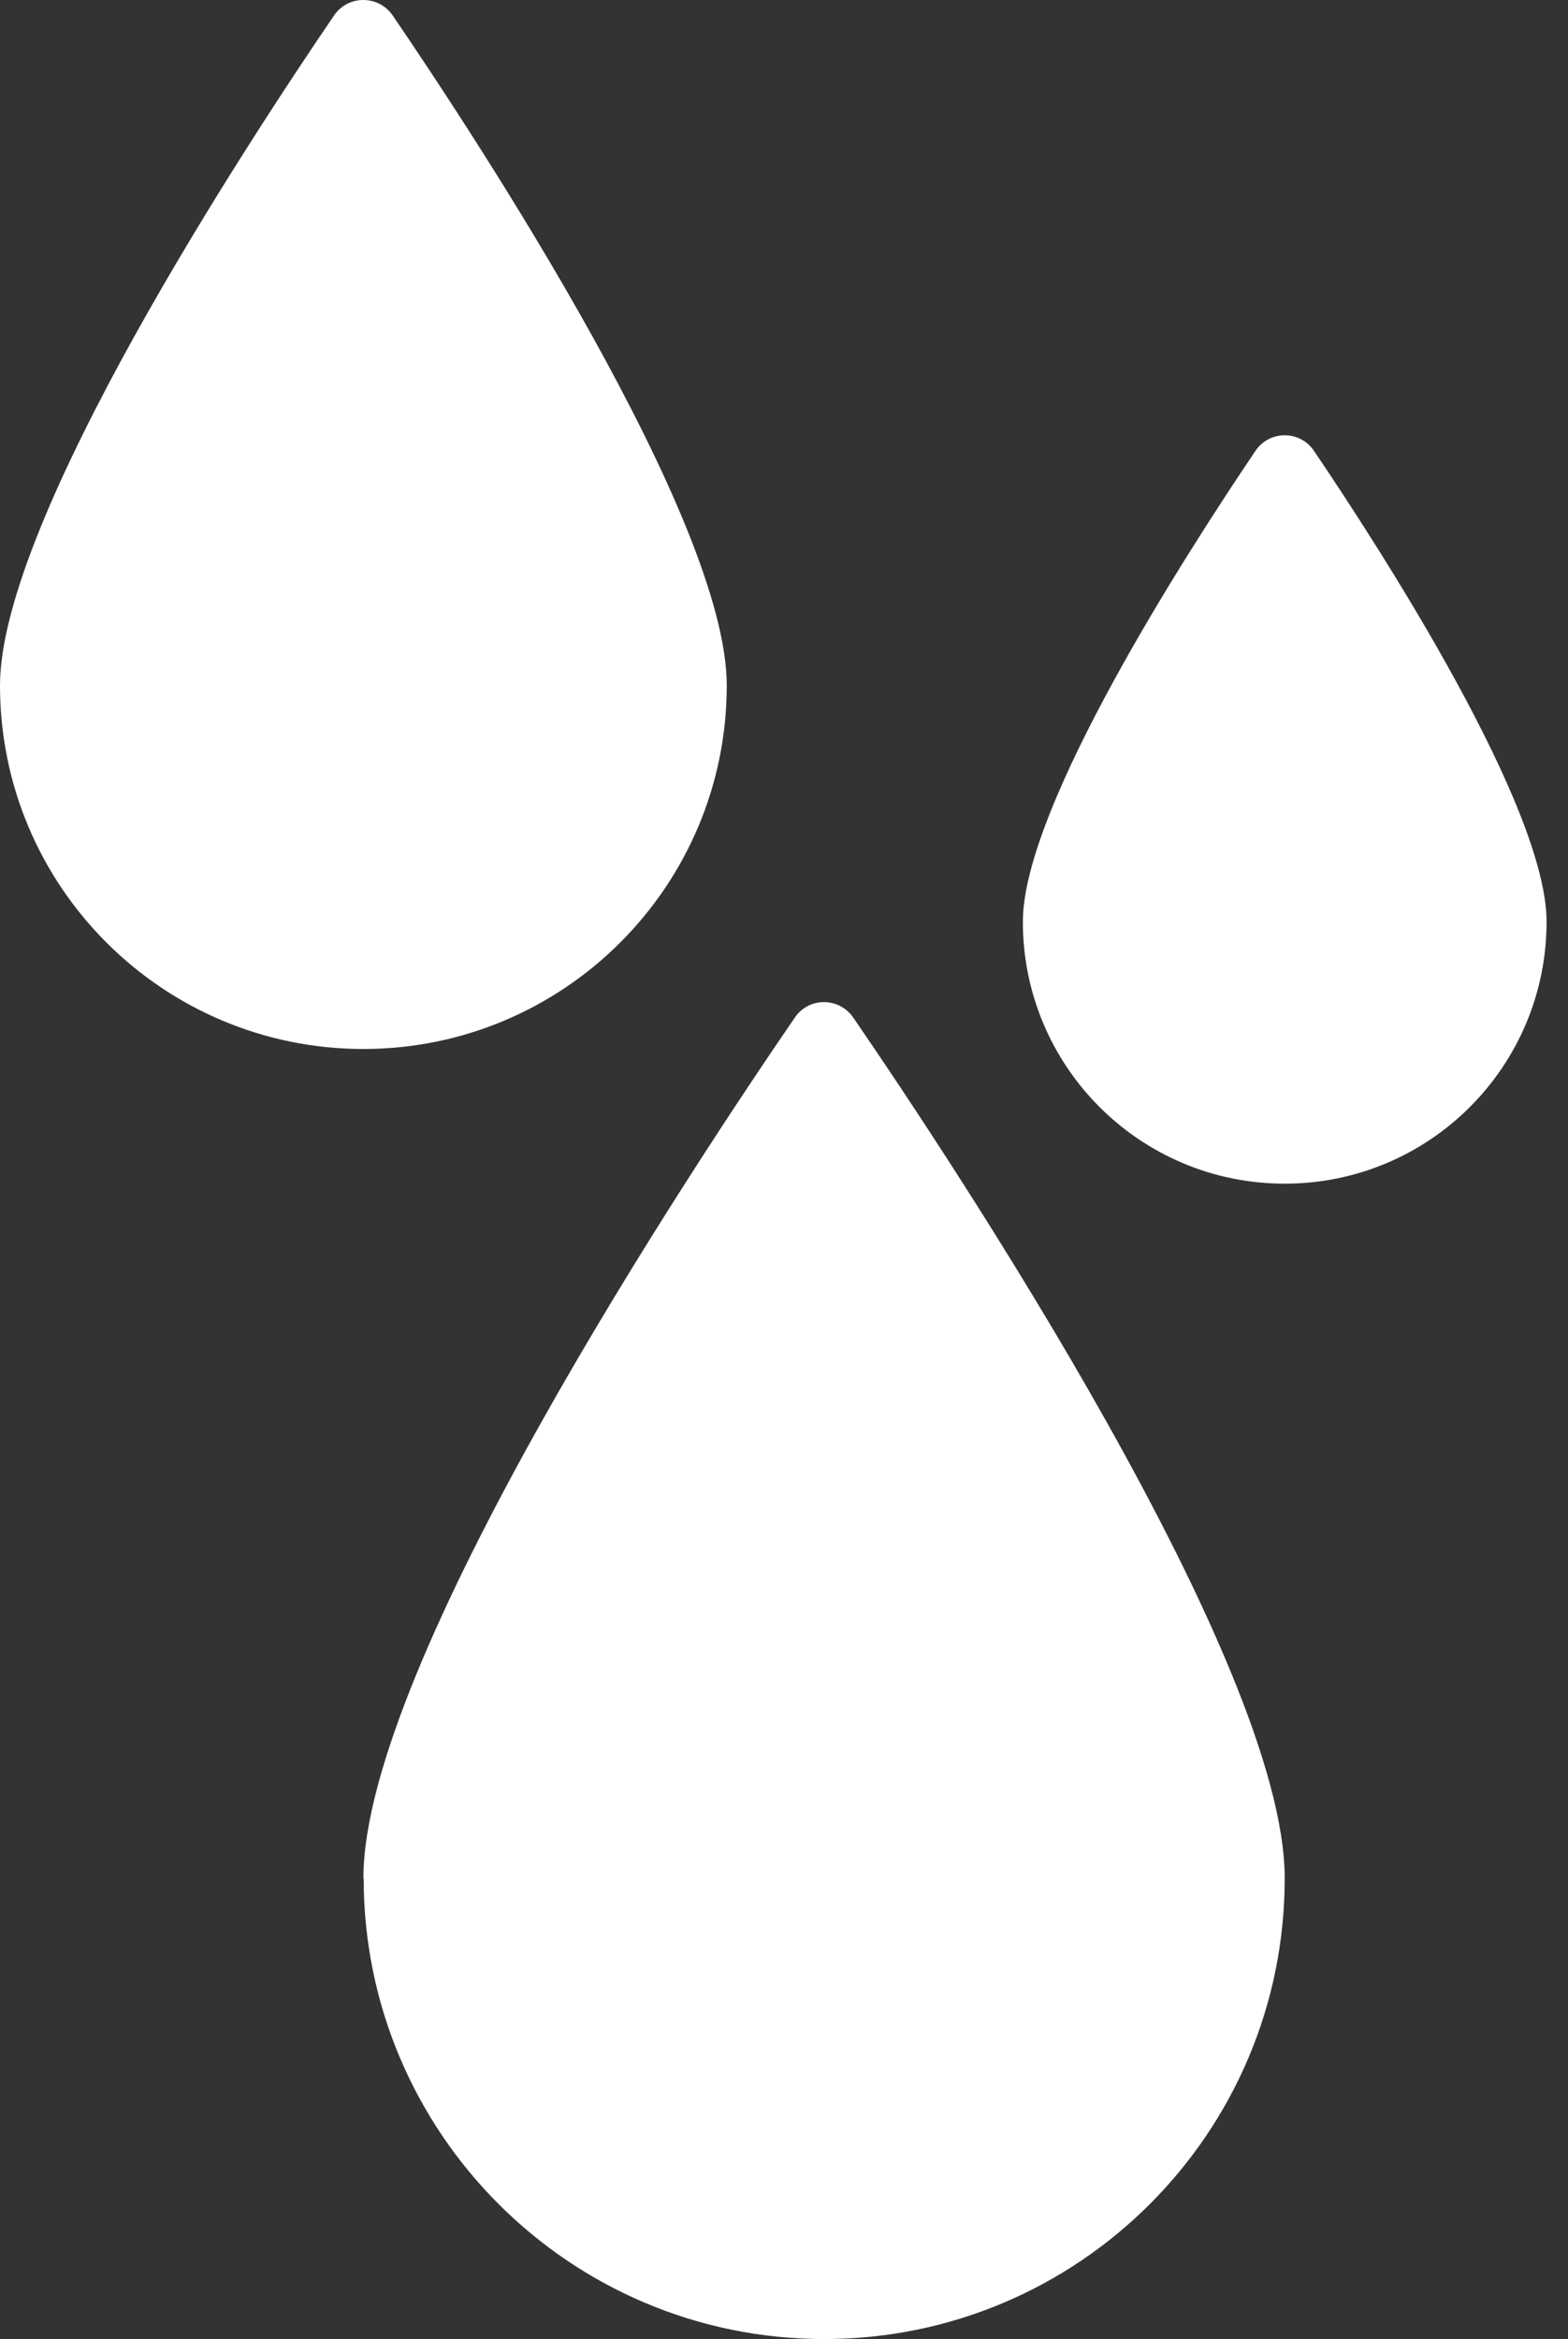
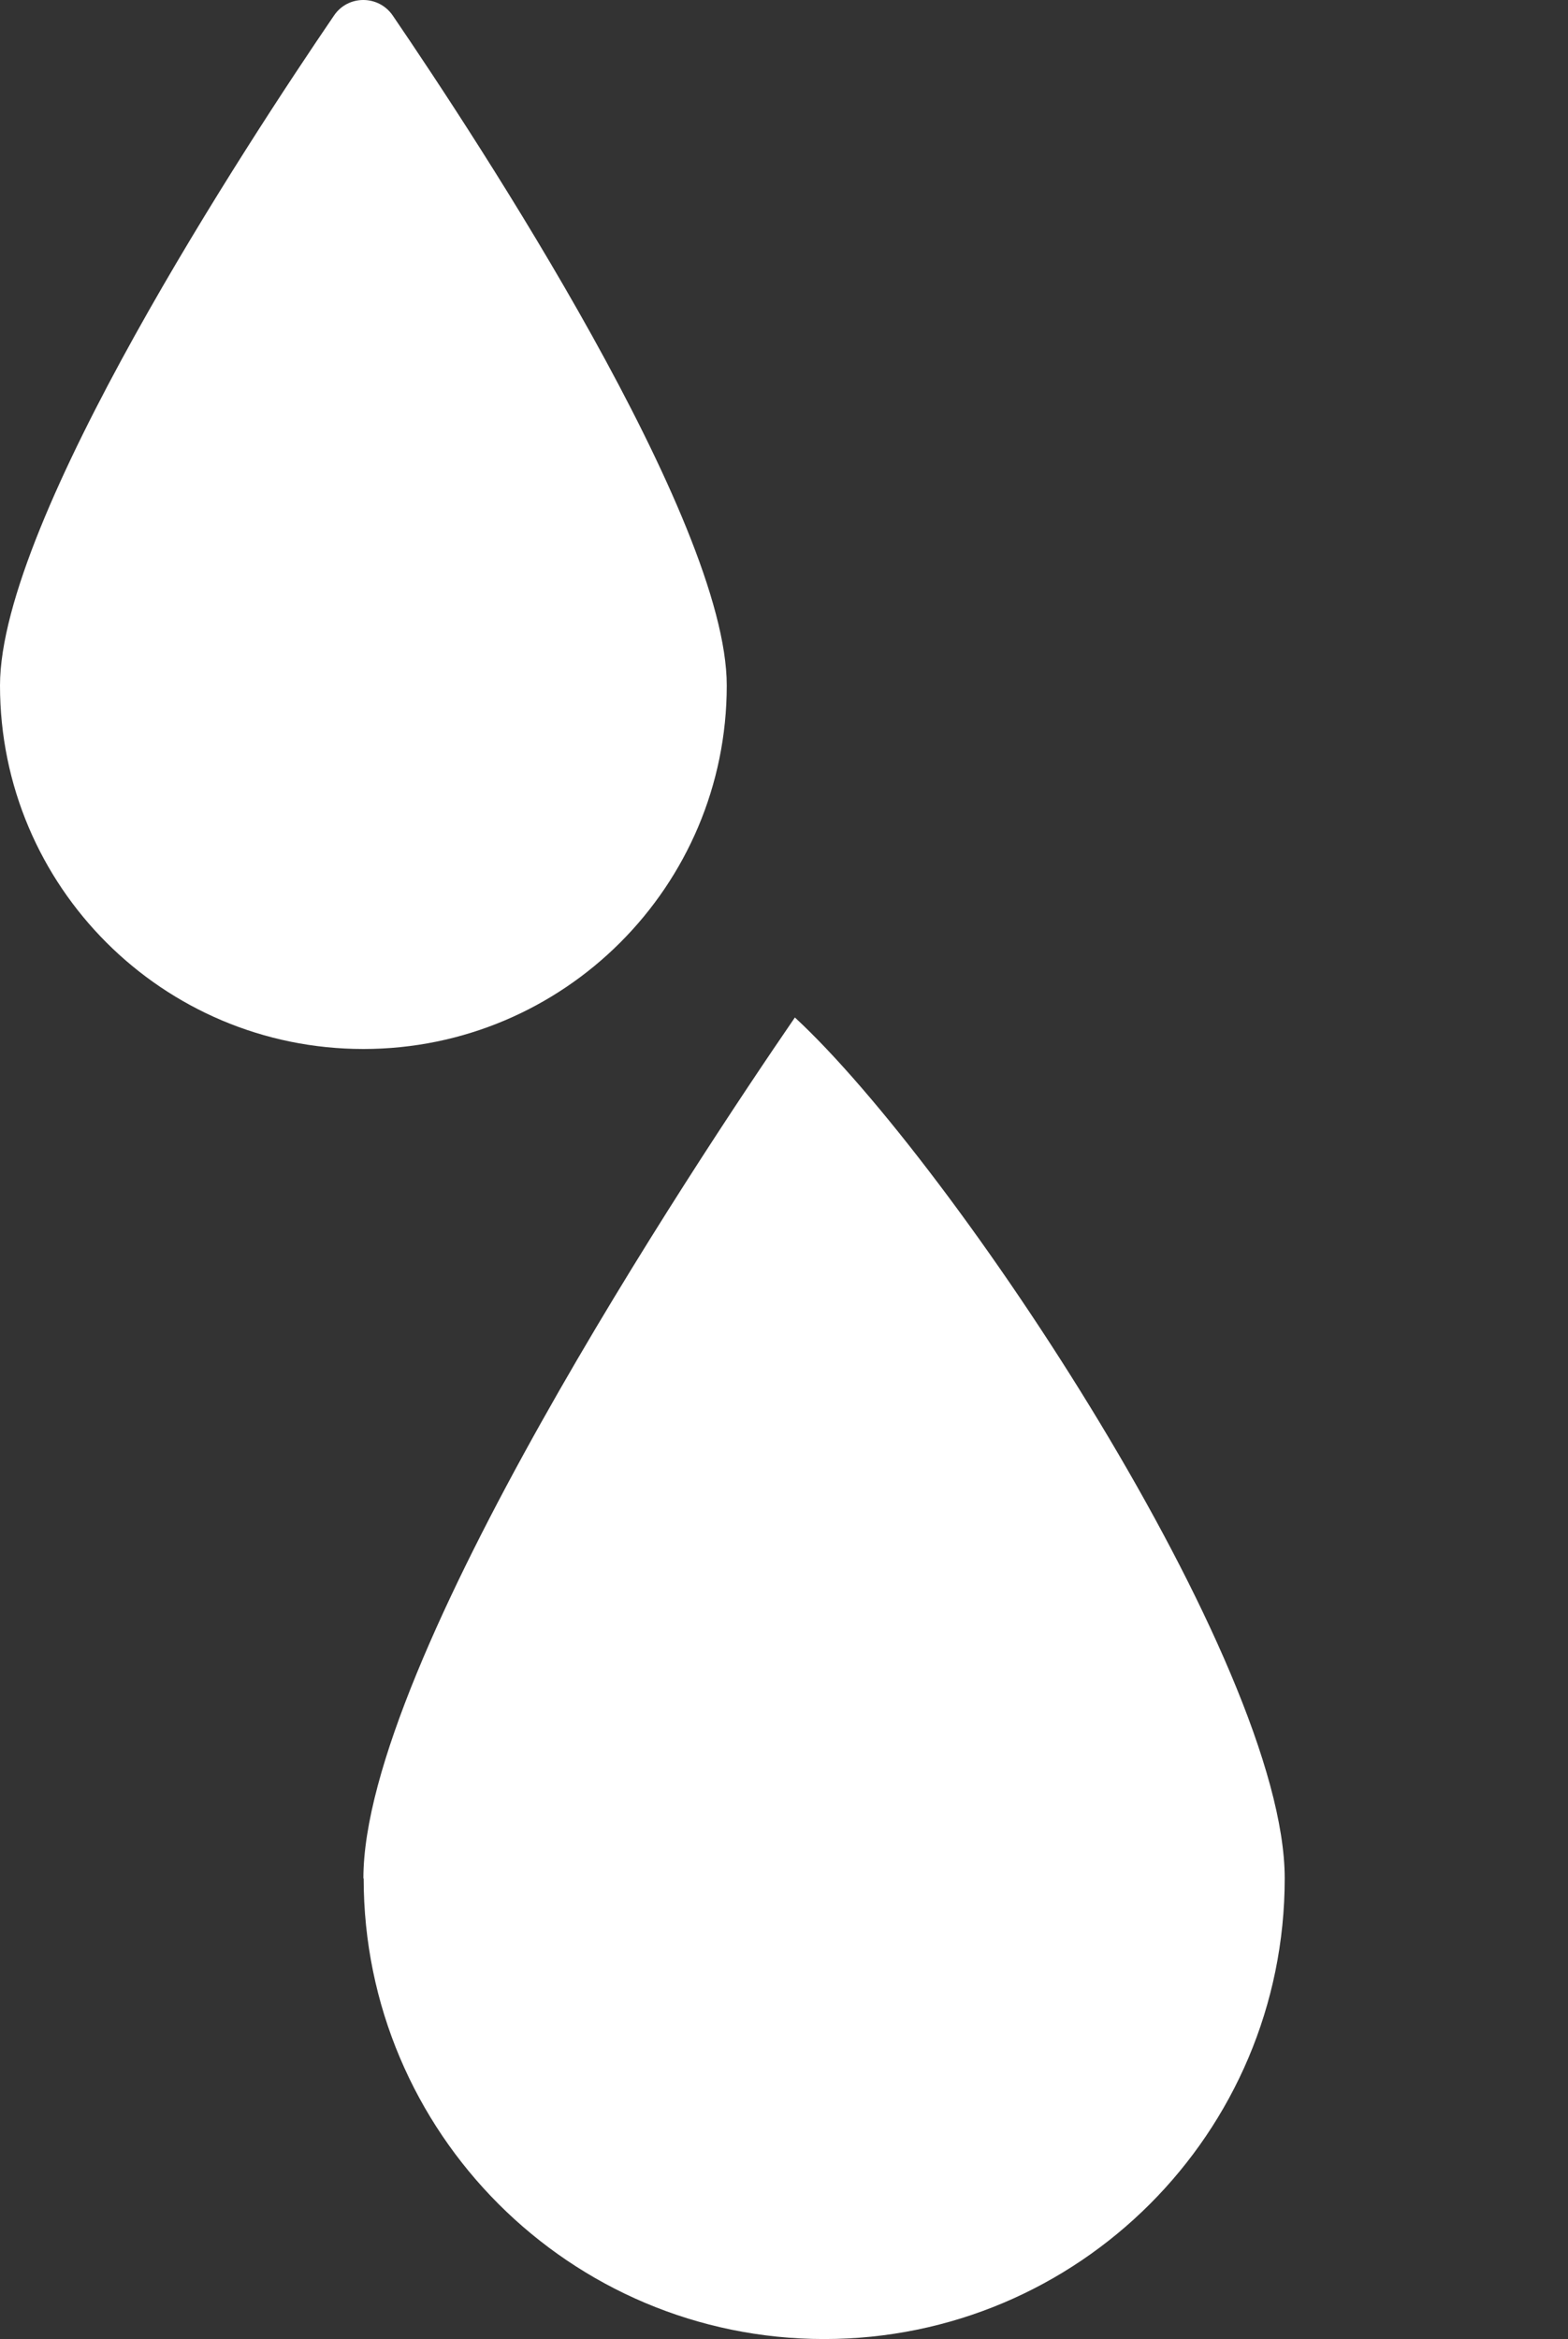
<svg xmlns="http://www.w3.org/2000/svg" width="57" height="85" viewBox="0 0 57 85" fill="none">
  <rect x="0" y="0" width="57" height="85" fill="#333333" stroke="none" />
-   <path d="M13.21 68.259C13.21 60.431 25.216 42.337 28.896 36.975C29.404 36.23 30.498 36.23 31.015 36.975C34.696 42.337 46.702 60.431 46.702 68.259C46.702 77.51 39.202 85 29.961 85C20.72 85 13.22 77.5 13.22 68.259H13.21Z" fill="white" />
-   <path d="M37.183 33.494C37.183 29.326 43.151 20.066 45.638 16.385C46.145 15.629 47.259 15.629 47.766 16.385C50.253 20.056 56.221 29.326 56.221 33.494C56.221 38.756 51.964 43.014 46.702 43.014C41.44 43.014 37.183 38.756 37.183 33.494Z" fill="white" />
+   <path d="M13.21 68.259C13.21 60.431 25.216 42.337 28.896 36.975C34.696 42.337 46.702 60.431 46.702 68.259C46.702 77.51 39.202 85 29.961 85C20.72 85 13.22 77.5 13.22 68.259H13.21Z" fill="white" />
  <path d="M0 24.91C0 18.882 9.012 5.155 12.145 0.56C12.653 -0.187 13.757 -0.187 14.274 0.56C17.407 5.155 26.419 18.882 26.419 24.91C26.419 32.201 20.501 38.12 13.21 38.12C5.918 38.12 0 32.211 0 24.91Z" fill="white" />
</svg>